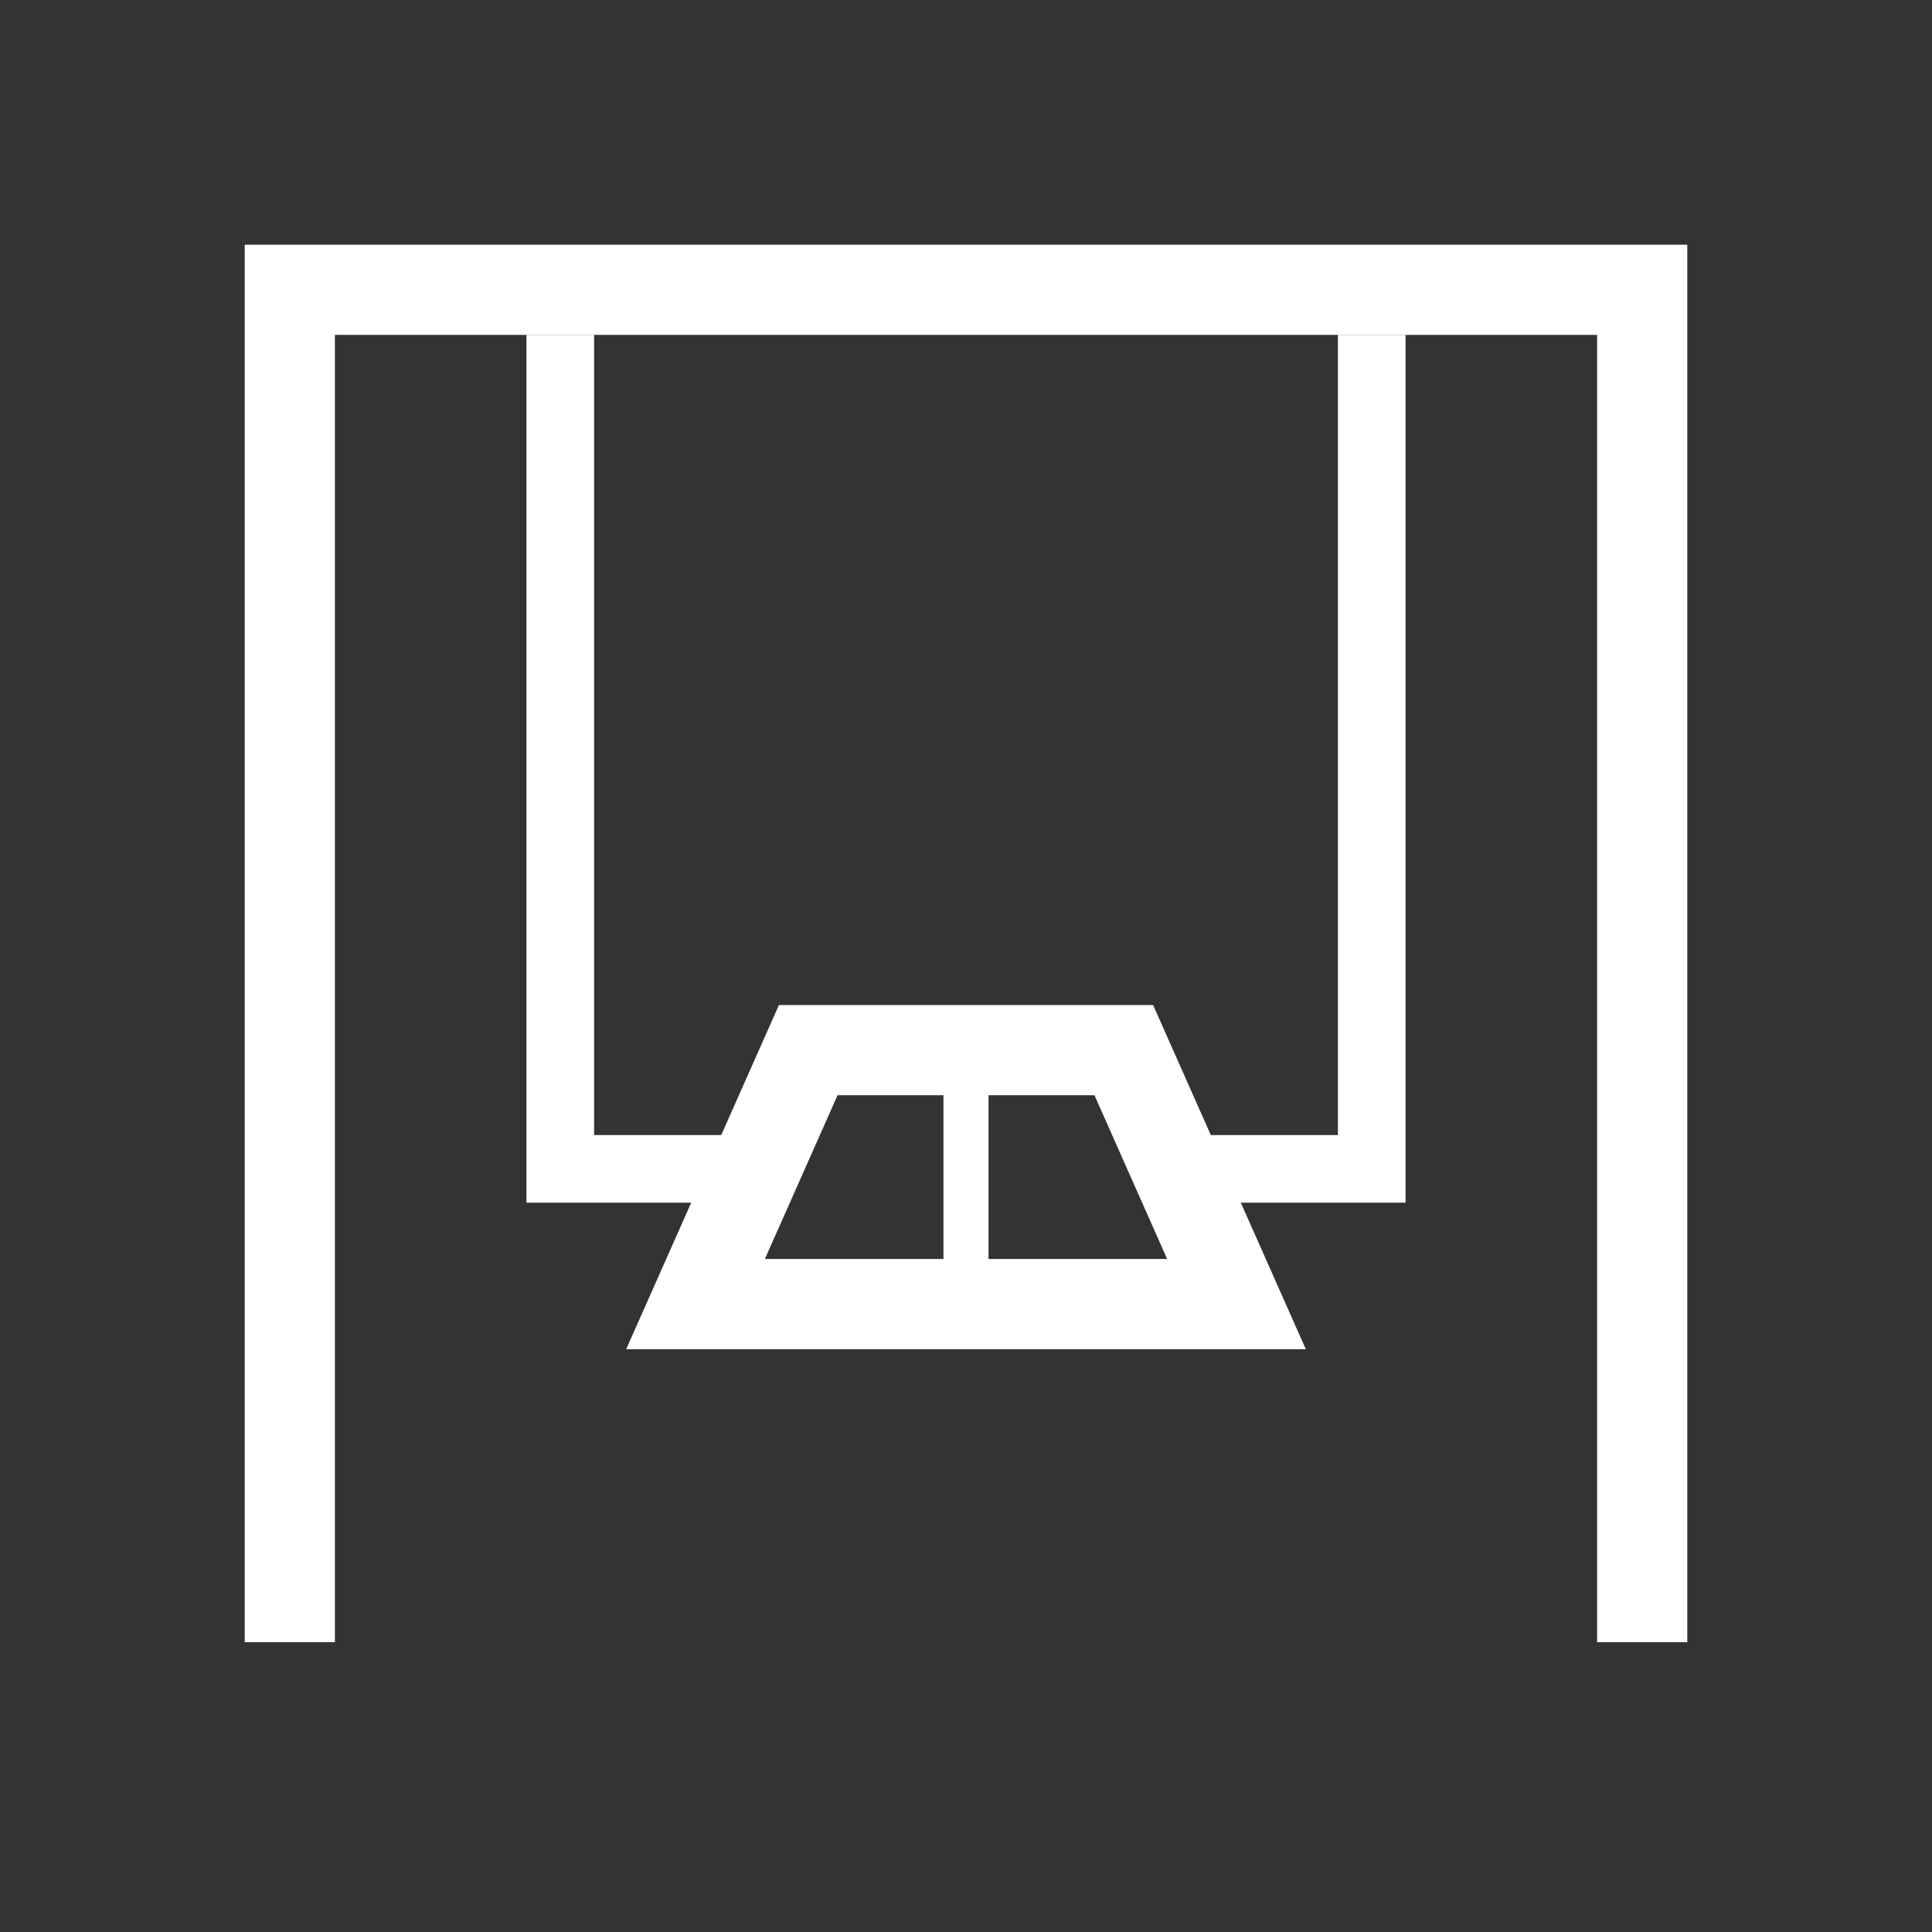
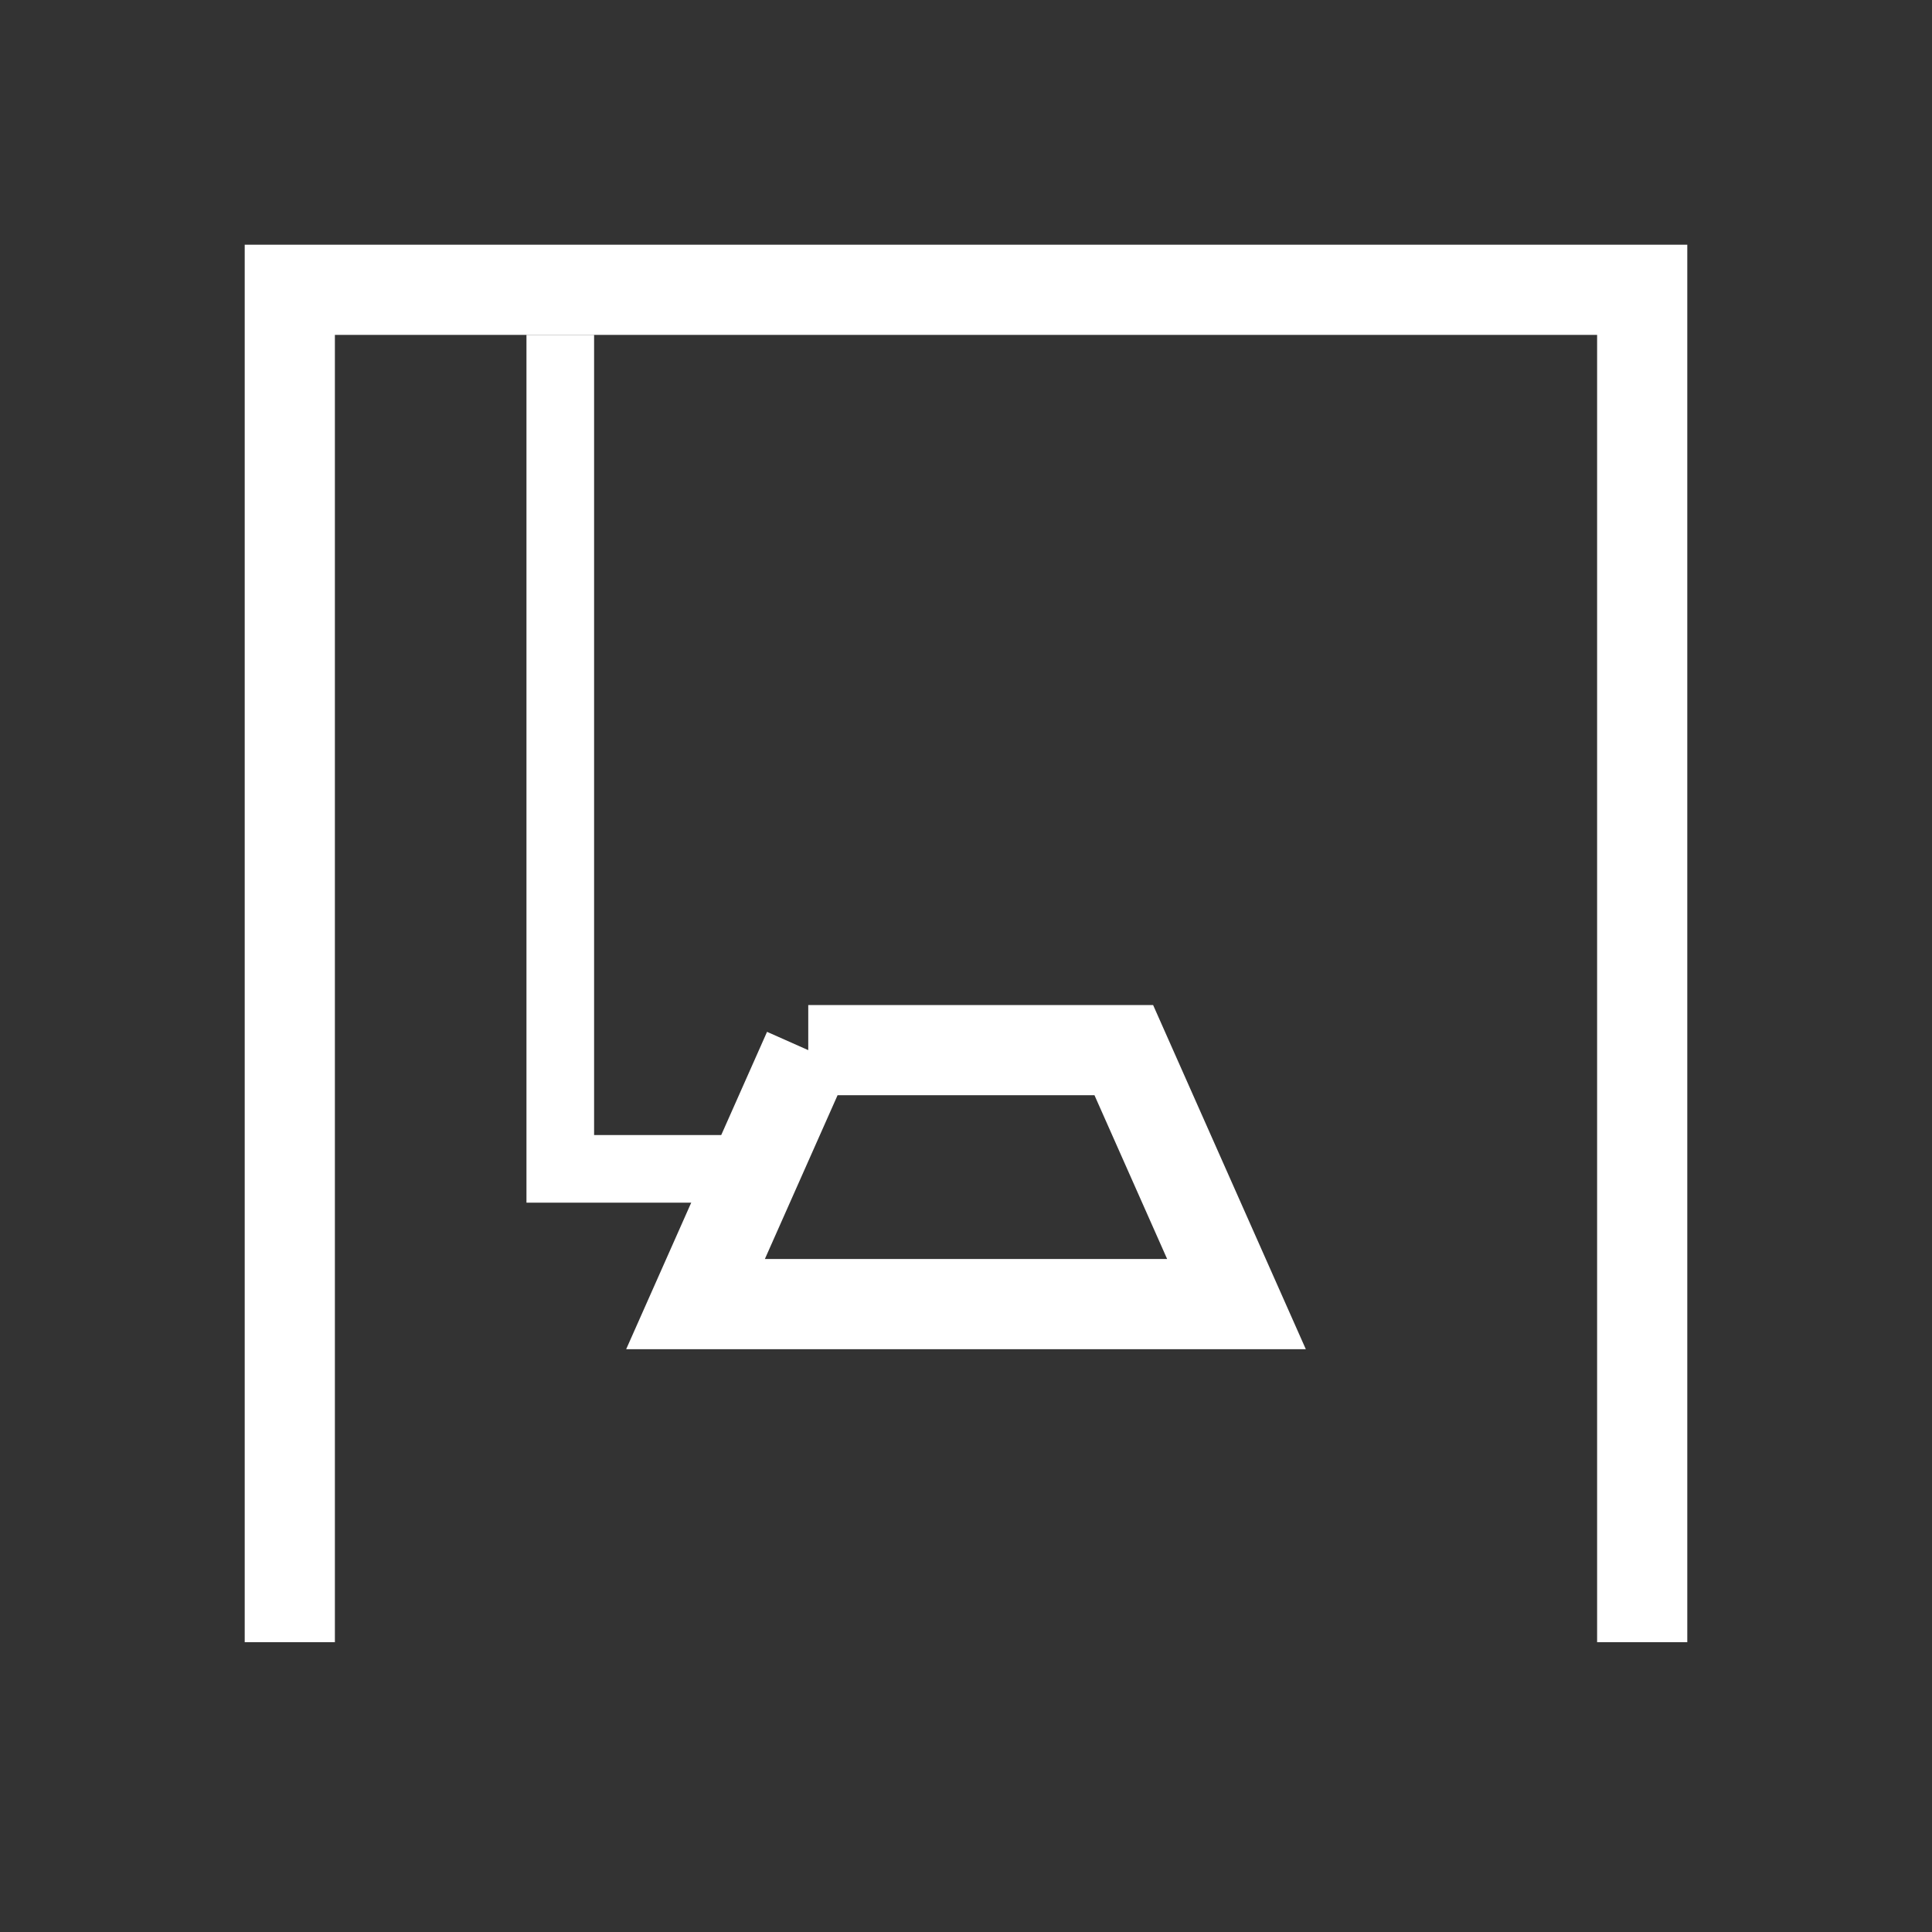
<svg xmlns="http://www.w3.org/2000/svg" width="40" height="40" viewBox="0 0 40 40" fill="none">
  <rect x="0" y="0" width="40" height="40" fill="#333333" stroke="none" />
  <path d="M34 34V6H6V34" stroke="white" stroke-width="1.867" />
  <path d="M11.6 6.933V24.2H15.333" stroke="white" stroke-width="1.4" />
-   <path d="M28.4 6.933V24.2H24.667" stroke="white" stroke-width="1.4" />
-   <path d="M16.734 21.742H23.267L25.6 27L14.4 27L16.734 21.742Z" stroke="white" stroke-width="1.867" />
-   <path d="M20 22.334V26.534" stroke="white" stroke-width="0.933" />
+   <path d="M16.734 21.742H23.267L25.6 27L14.4 27L16.734 21.742" stroke="white" stroke-width="1.867" />
</svg>